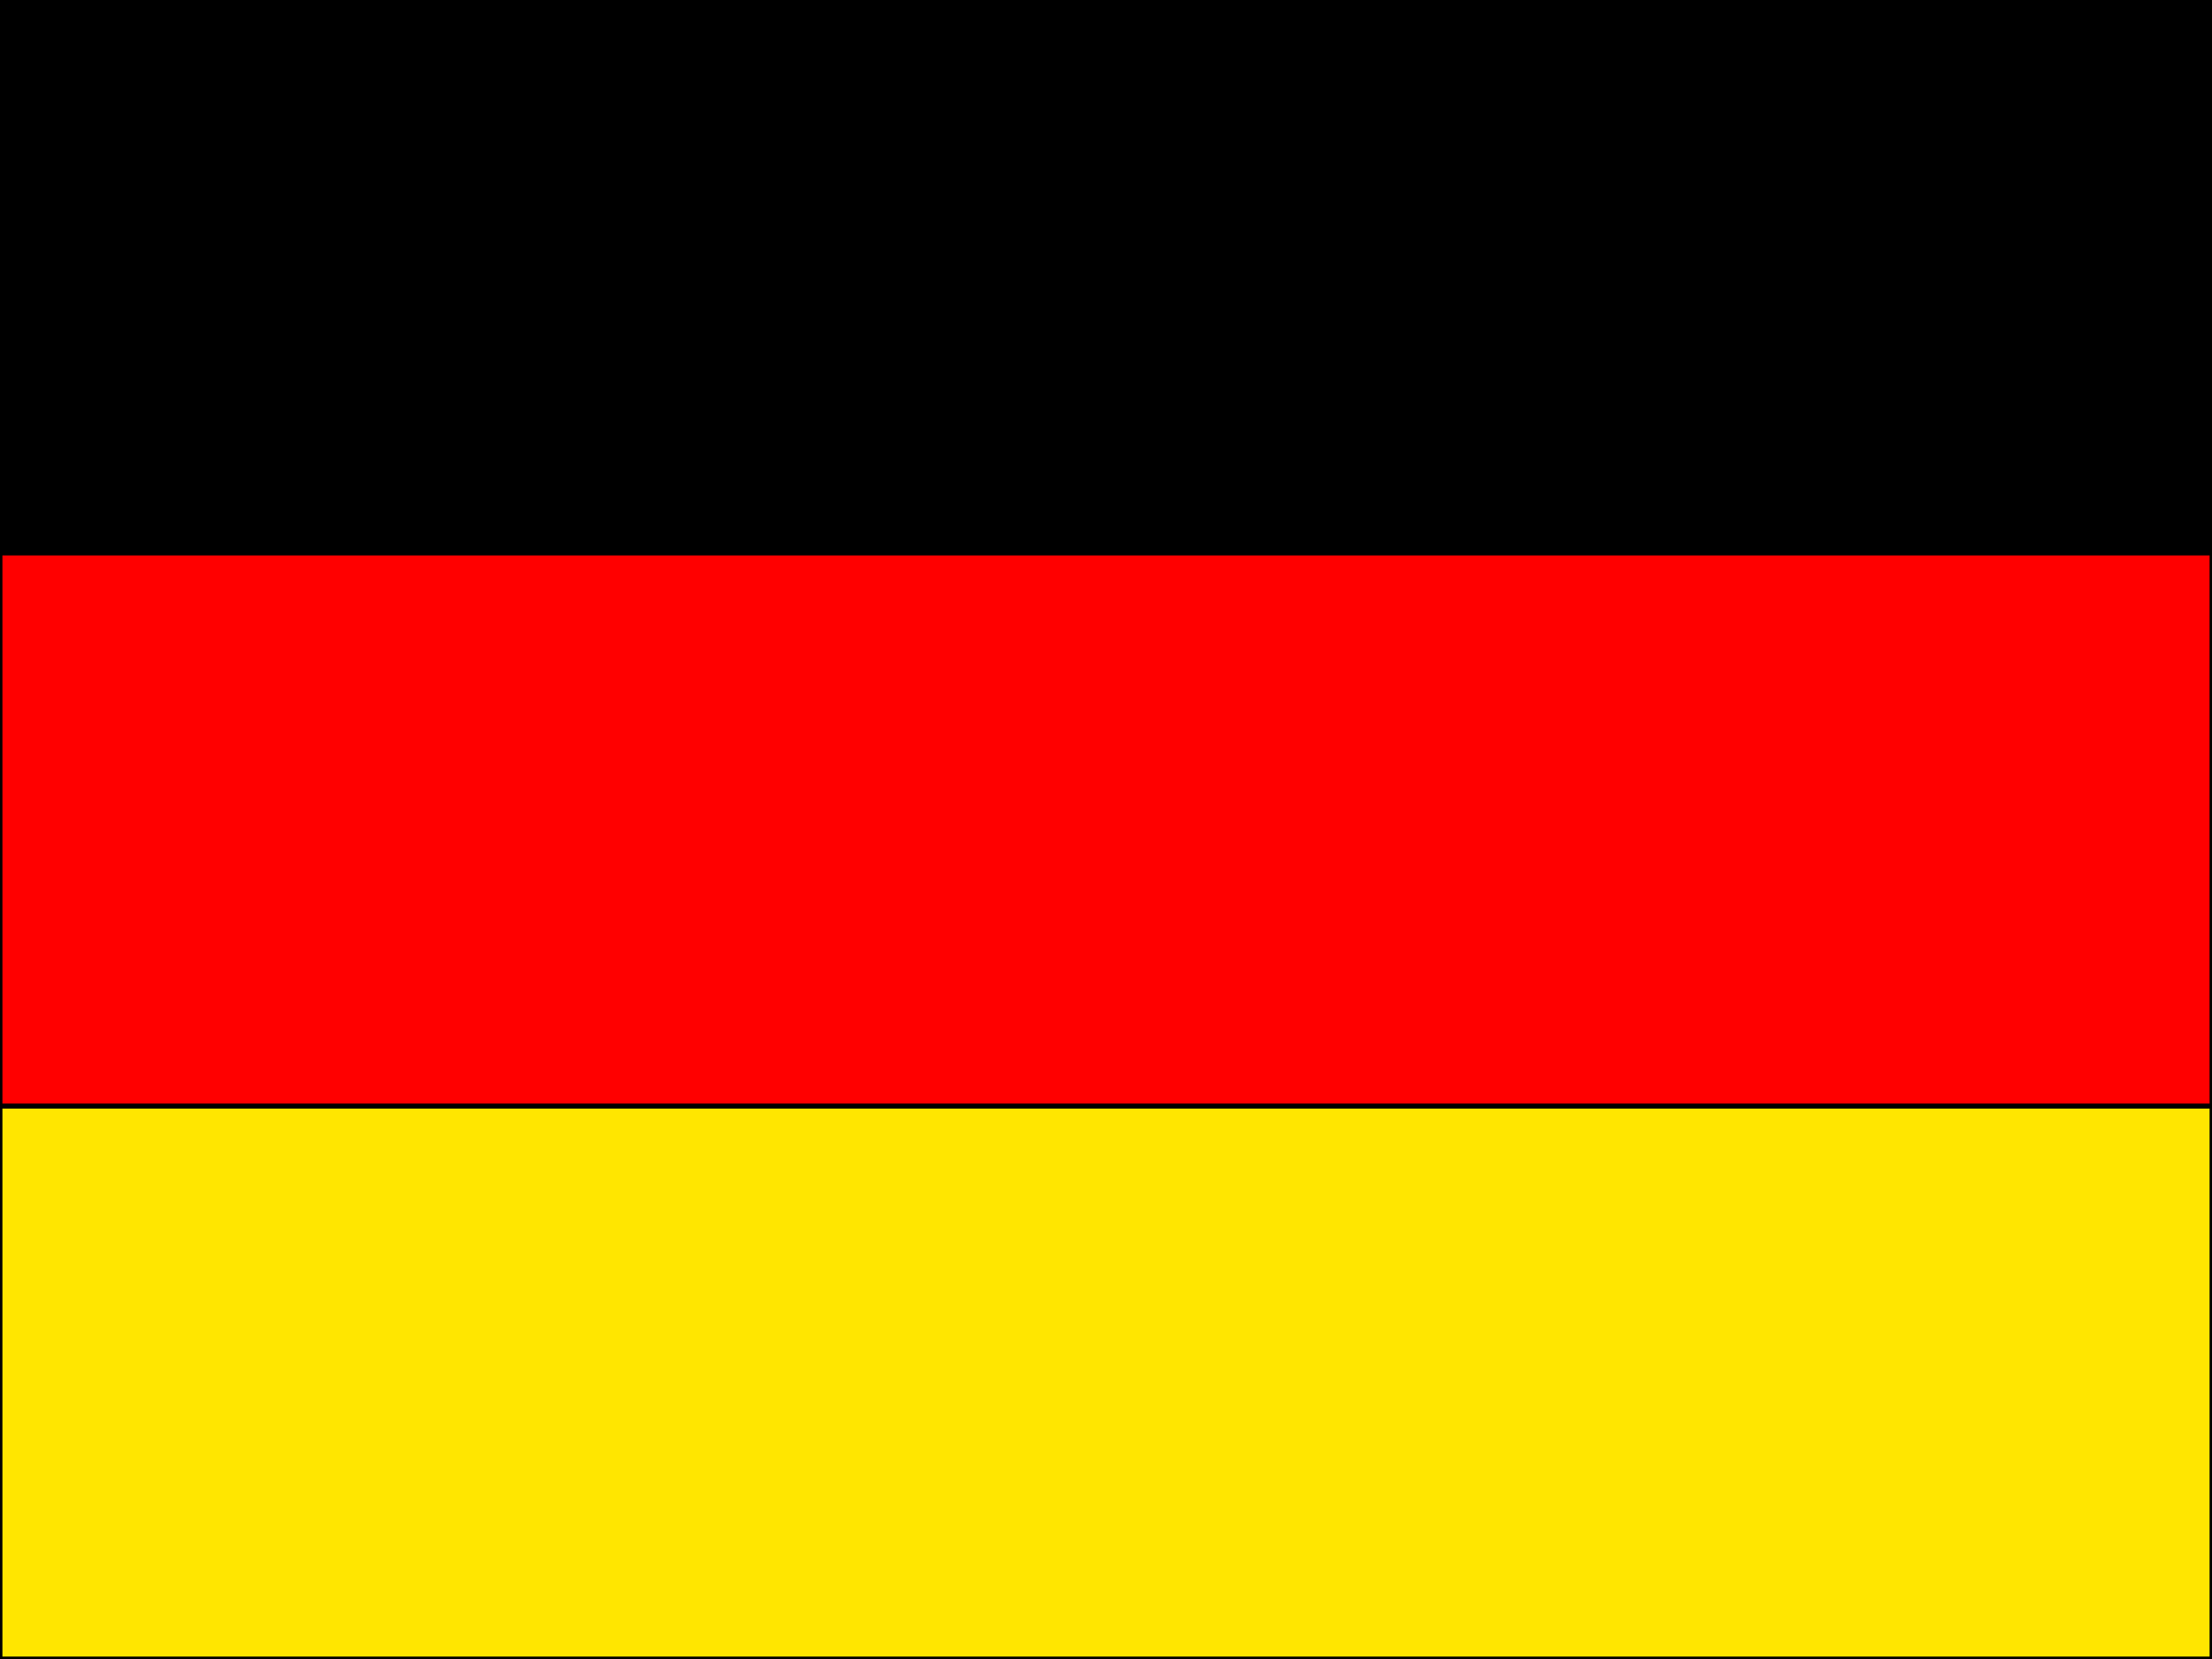
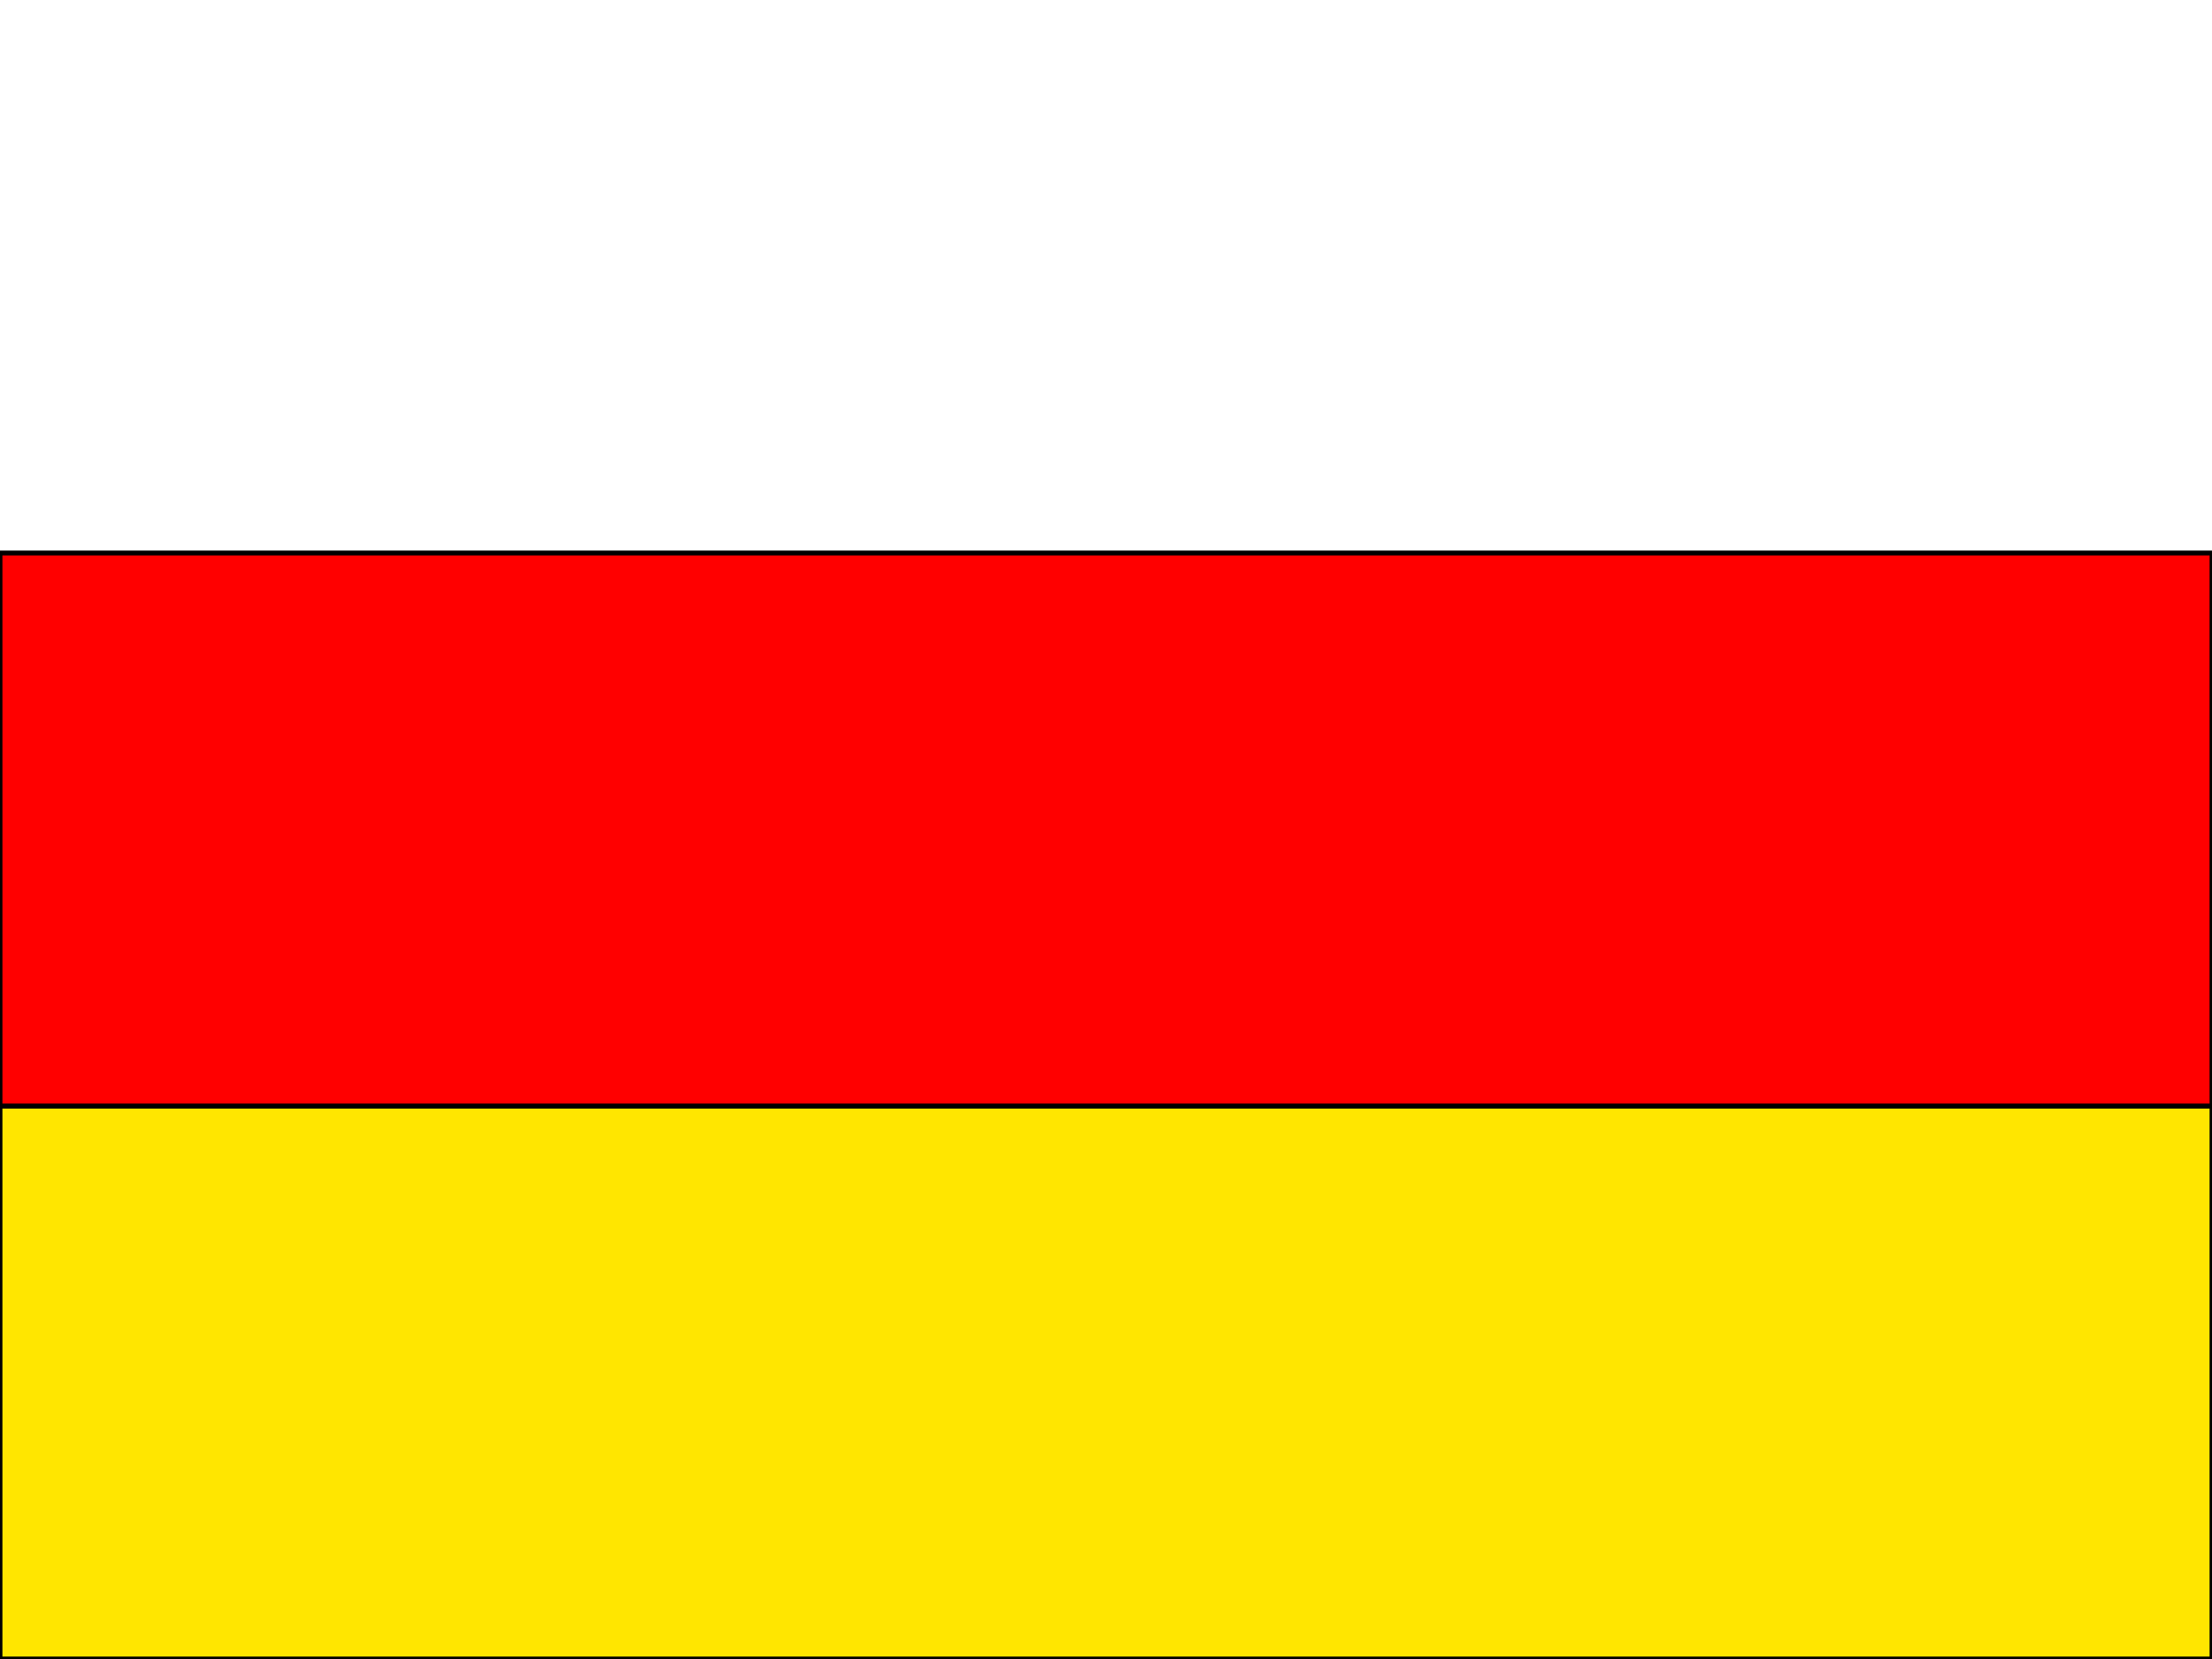
<svg xmlns="http://www.w3.org/2000/svg" width="100%" height="100%" viewBox="0 0 32 24" version="1.1" xml:space="preserve" style="fill-rule:evenodd;clip-rule:evenodd;">
  <g>
    <path d="M0,16l32,0l0,8l-32,0l0,-8Z" style="fill:#ffe600;stroke:#000;stroke-width:0.07px;" />
-     <path d="M0,0l32,0l0,8l-32,0l0,-8Z" style="stroke:#000;stroke-width:0.07px;" />
    <path d="M0,8l32,0l0,8l-32,0l0,-8Z" style="fill:#f00;stroke:#000;stroke-width:0.07px;" />
  </g>
</svg>